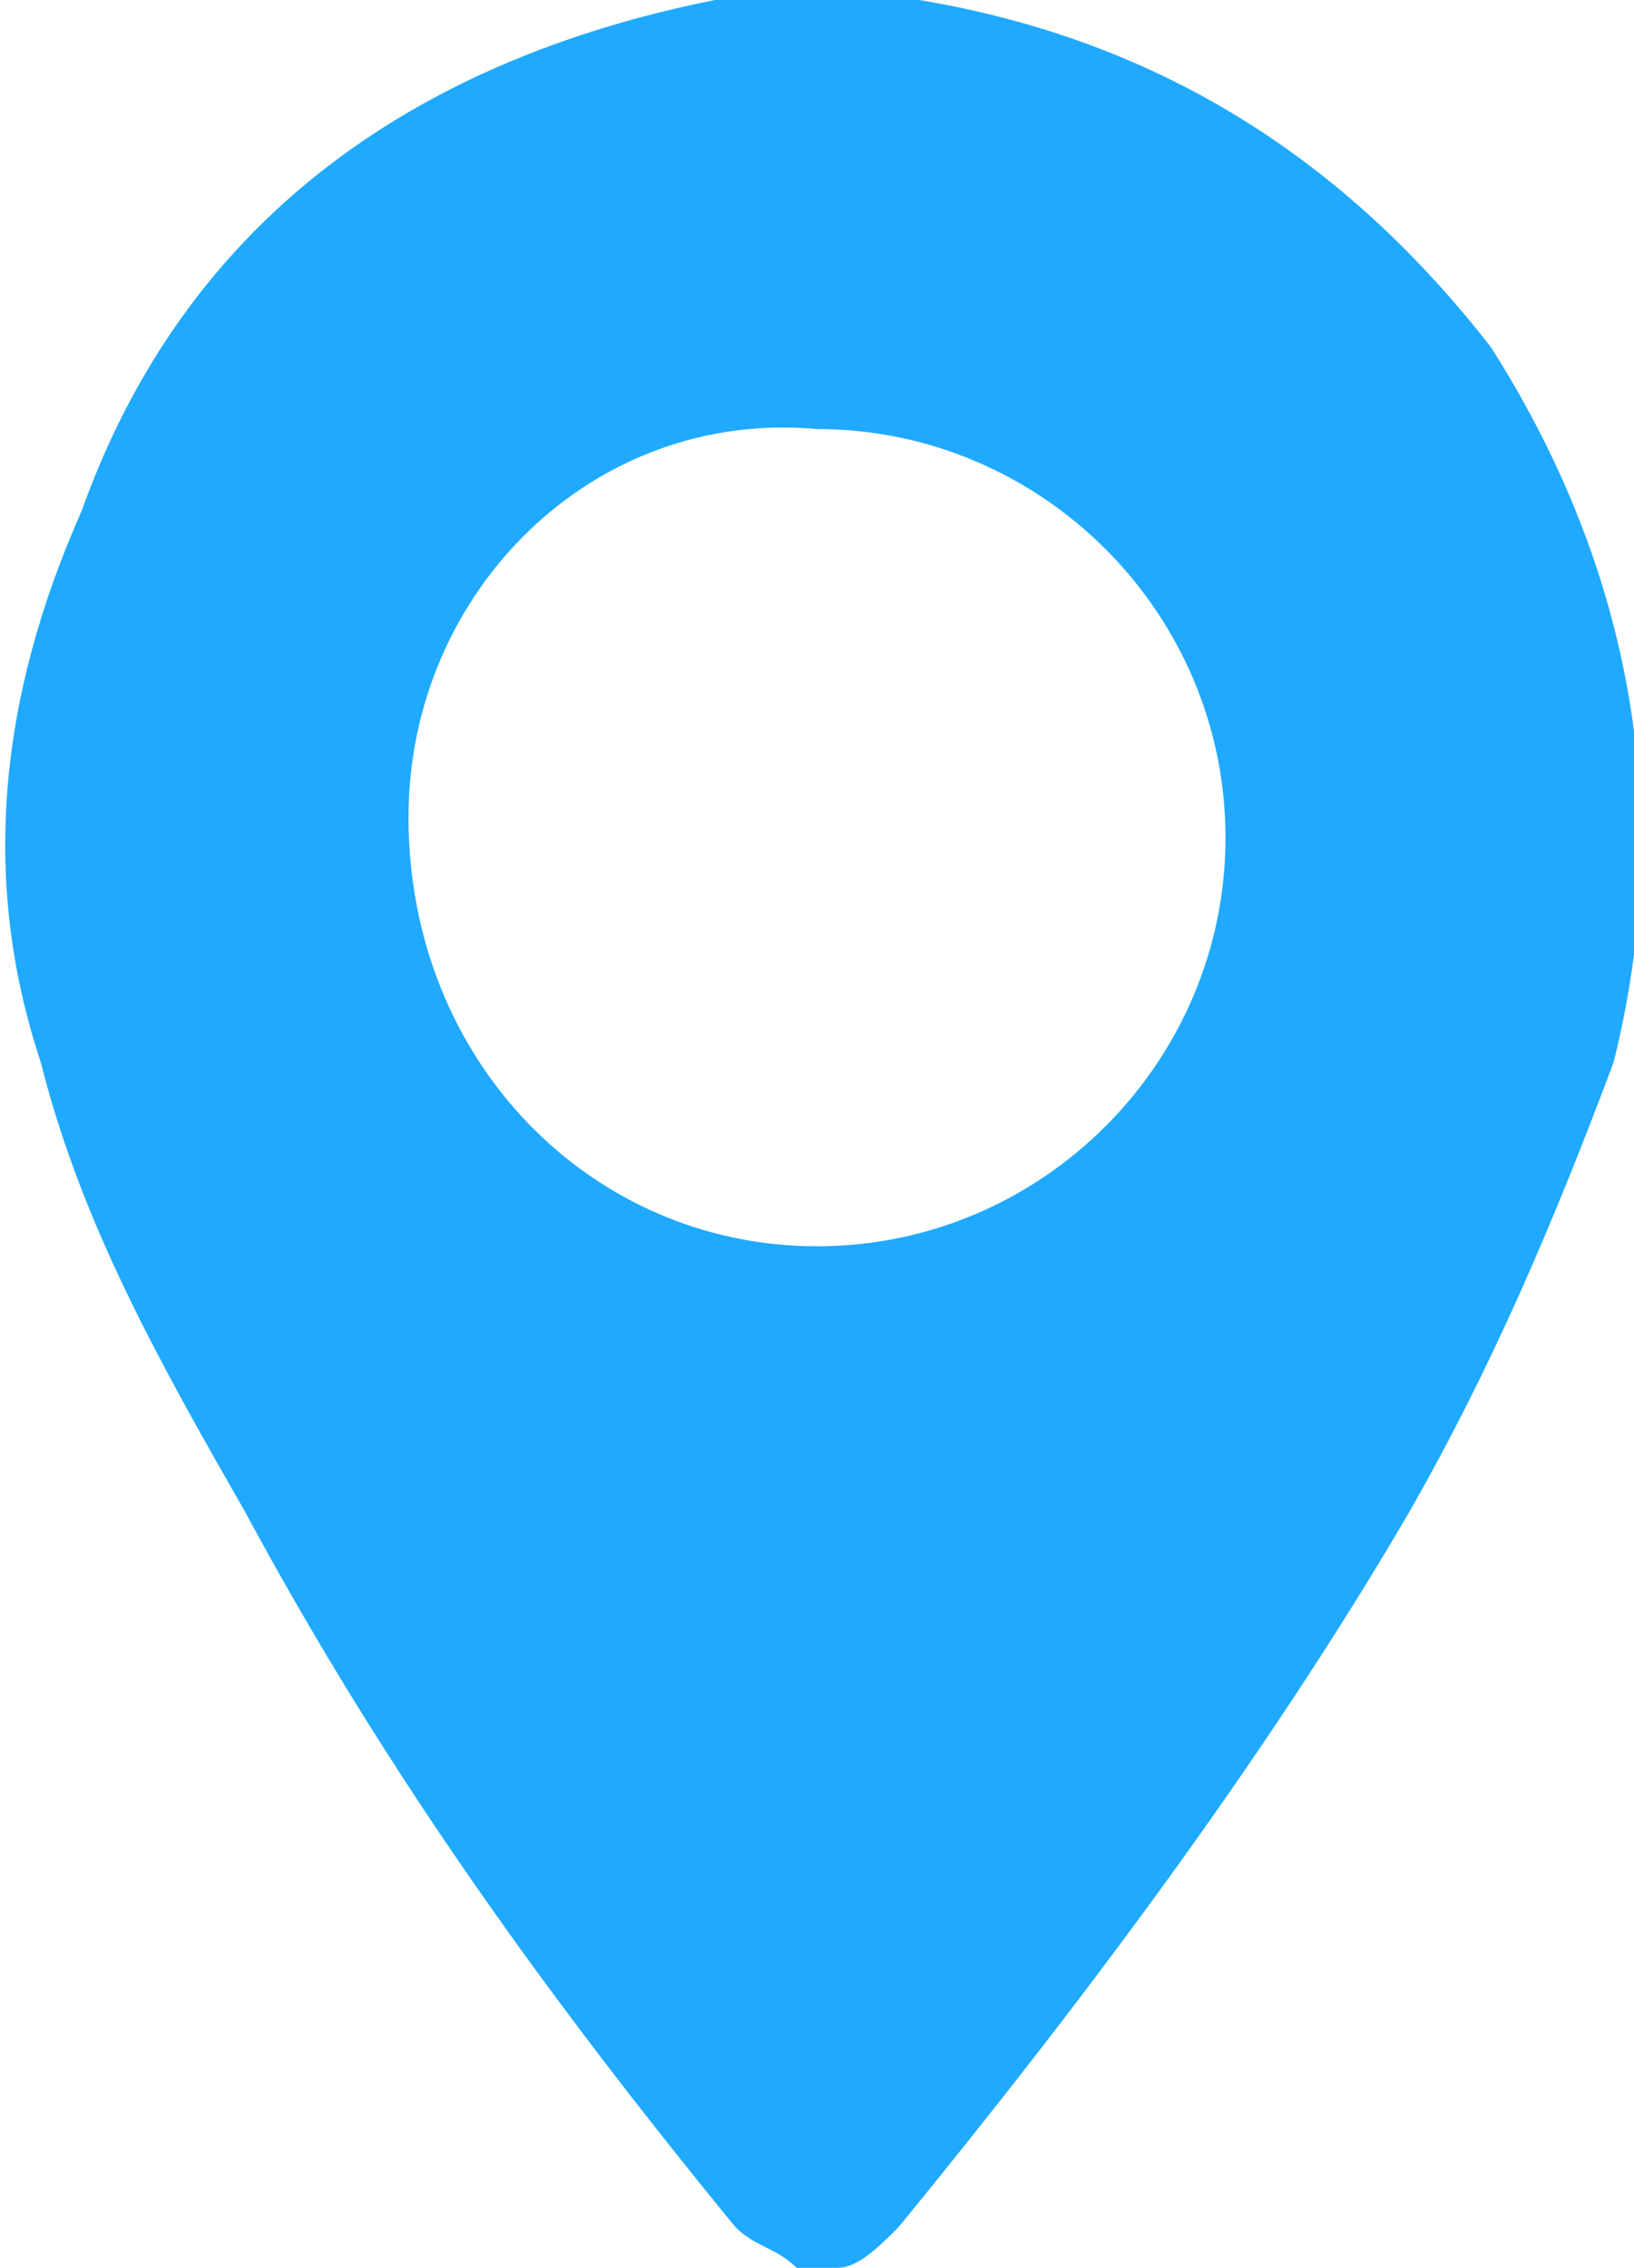
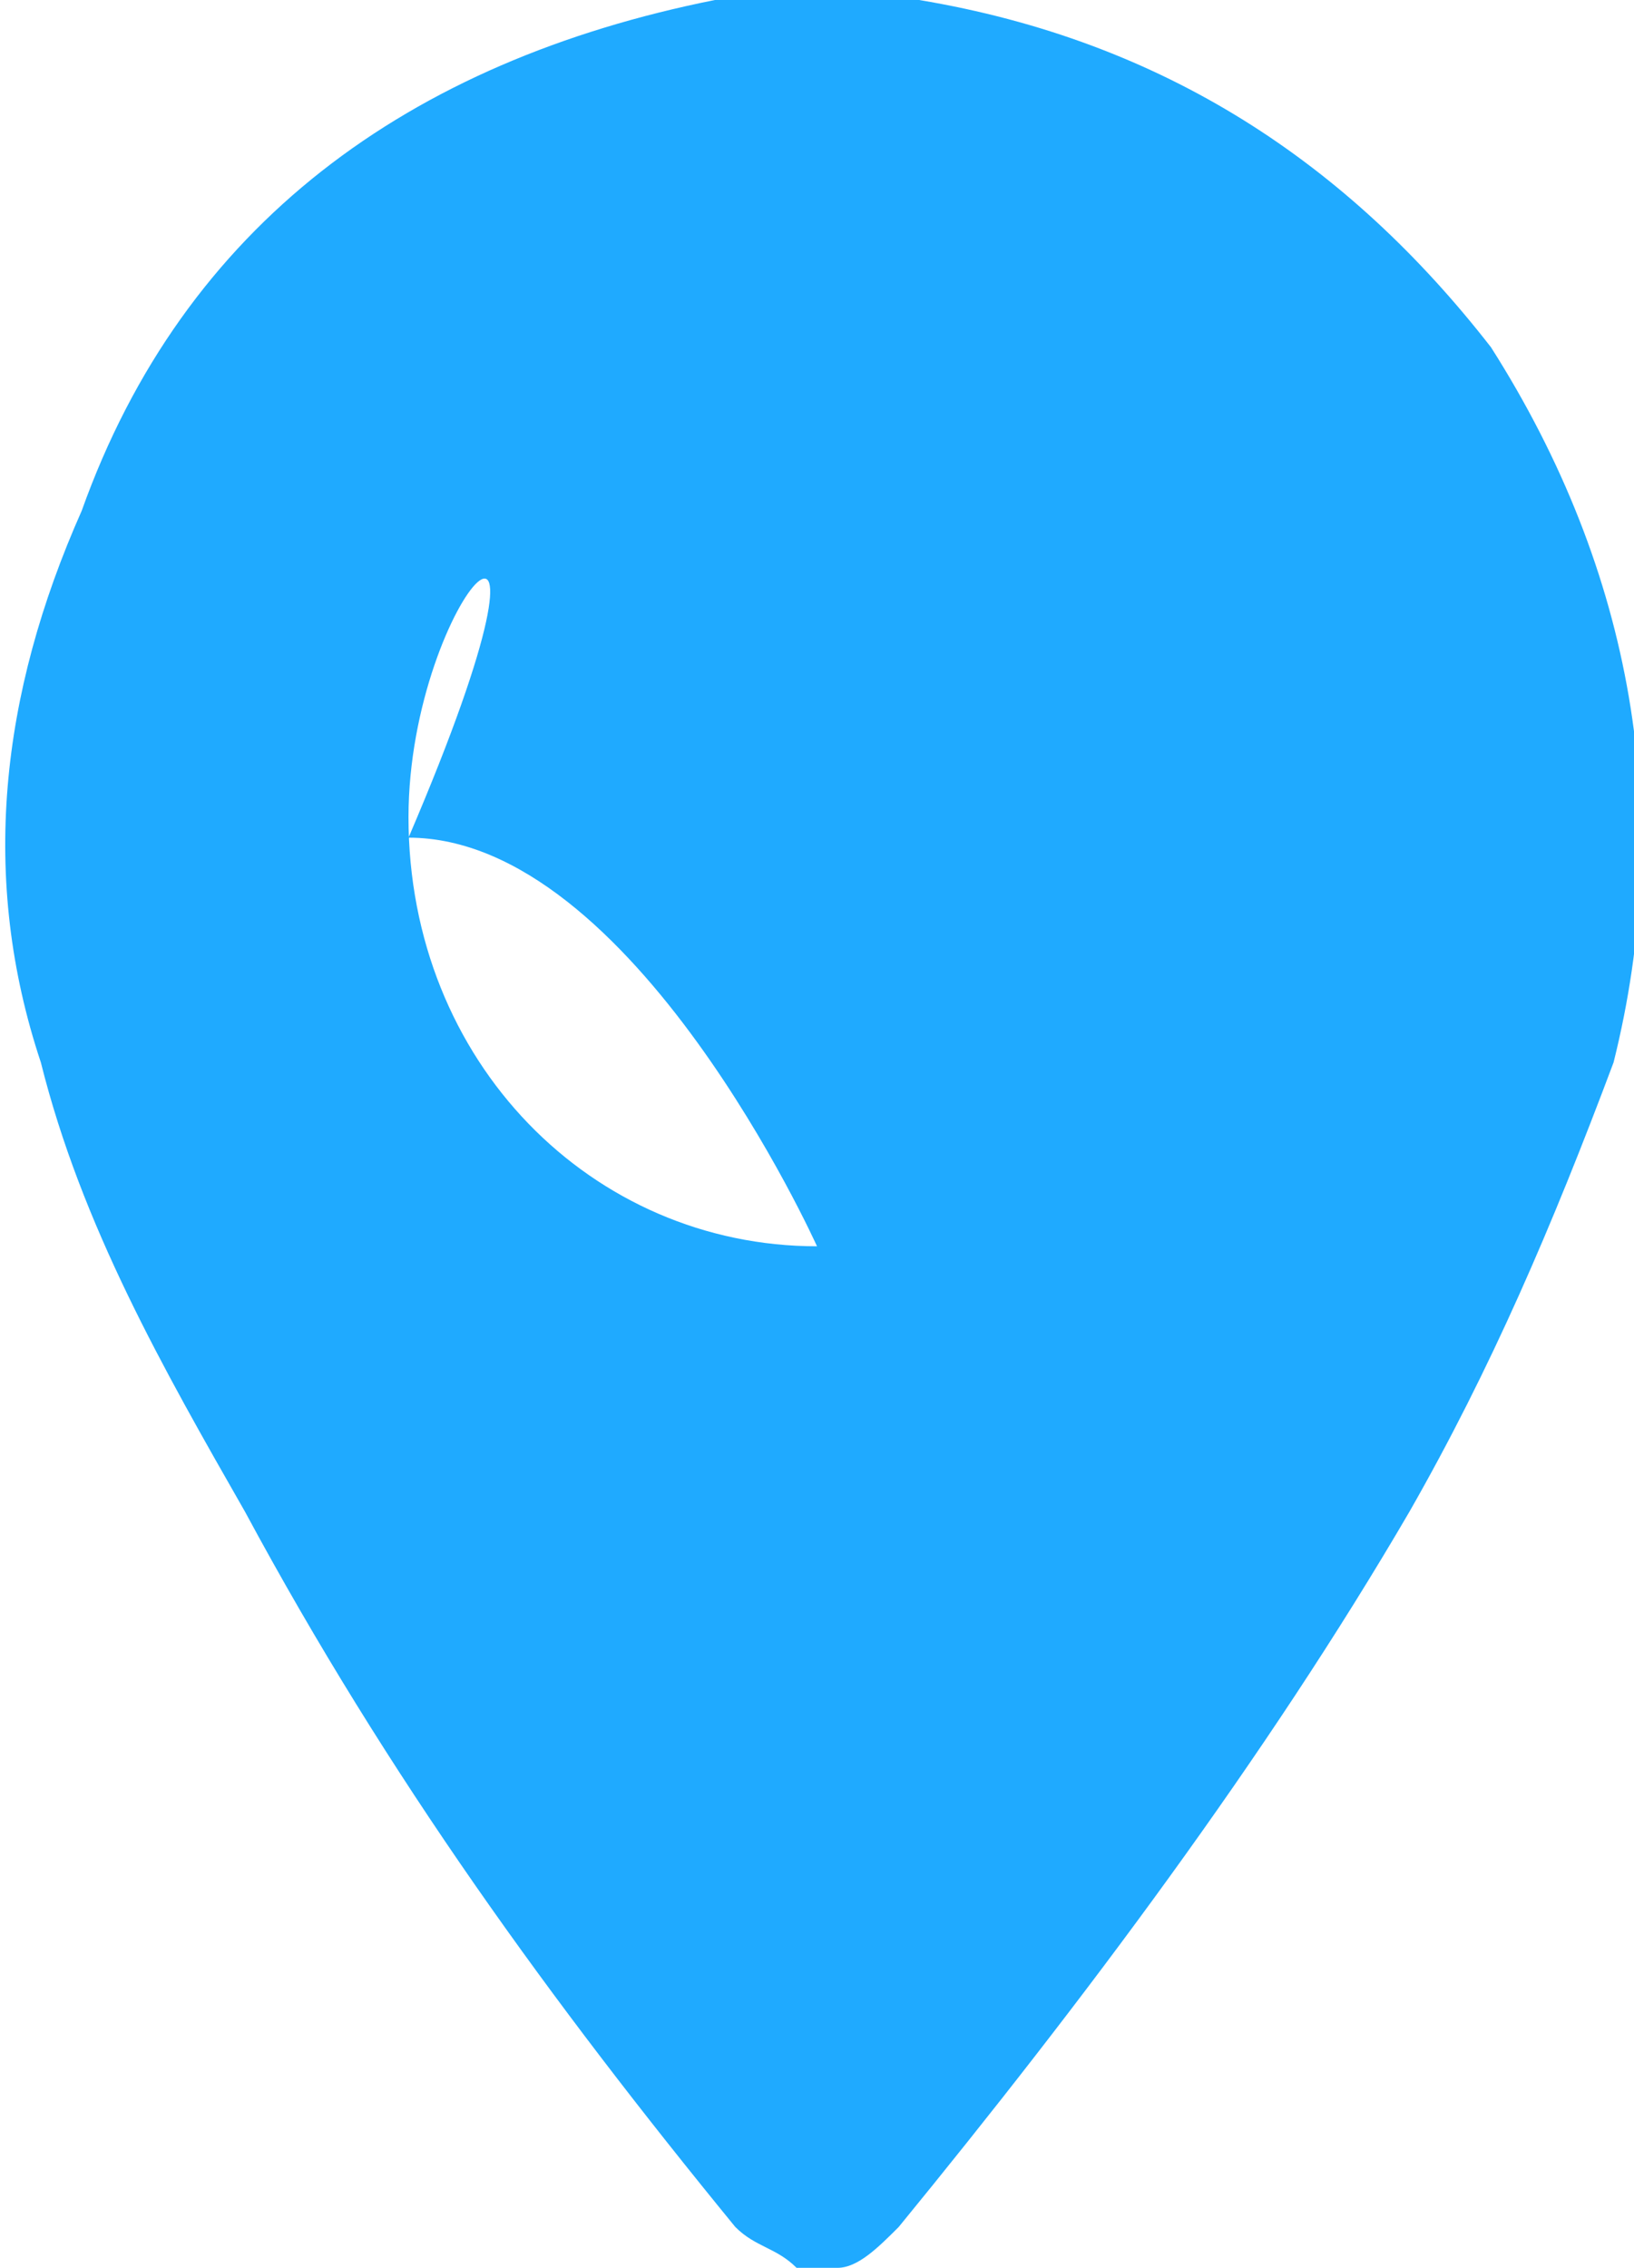
<svg xmlns="http://www.w3.org/2000/svg" version="1.1" id="Слой_1" x="0px" y="0px" width="8px" height="11.1px" viewBox="0 0 8 11.1" style="enable-background:new 0 0 8 11.1;" xml:space="preserve">
  <style type="text/css"> .st0{fill:#1FAAFF;} </style>
-   <path class="st0" d="M4,6.1c1.1,0,2-0.9,2-2s-0.9-2-2-2C2.9,2,2,2.9,2,4C2,5.2,2.9,6.1,4,6.1z M4.1,11.1c-0.1,0-0.1,0-0.2,0 C3.8,11,3.7,11,3.6,10.9C2.7,9.8,1.9,8.7,1.2,7.4C0.8,6.7,0.4,6,0.2,5.2C-0.1,4.3,0,3.4,0.4,2.5C0.9,1.1,2,0.3,3.5,0 c0.1,0,0.2,0,0.3,0s0.3,0,0.4,0s0.2,0,0.3,0c1.2,0.2,2.1,0.8,2.8,1.7C8,2.8,8.2,4,7.9,5.2C7.6,6,7.3,6.7,6.9,7.4 c-0.7,1.2-1.6,2.4-2.5,3.5C4.3,11,4.2,11.1,4.1,11.1z" />
+   <path class="st0" d="M4,6.1s-0.9-2-2-2C2.9,2,2,2.9,2,4C2,5.2,2.9,6.1,4,6.1z M4.1,11.1c-0.1,0-0.1,0-0.2,0 C3.8,11,3.7,11,3.6,10.9C2.7,9.8,1.9,8.7,1.2,7.4C0.8,6.7,0.4,6,0.2,5.2C-0.1,4.3,0,3.4,0.4,2.5C0.9,1.1,2,0.3,3.5,0 c0.1,0,0.2,0,0.3,0s0.3,0,0.4,0s0.2,0,0.3,0c1.2,0.2,2.1,0.8,2.8,1.7C8,2.8,8.2,4,7.9,5.2C7.6,6,7.3,6.7,6.9,7.4 c-0.7,1.2-1.6,2.4-2.5,3.5C4.3,11,4.2,11.1,4.1,11.1z" />
</svg>